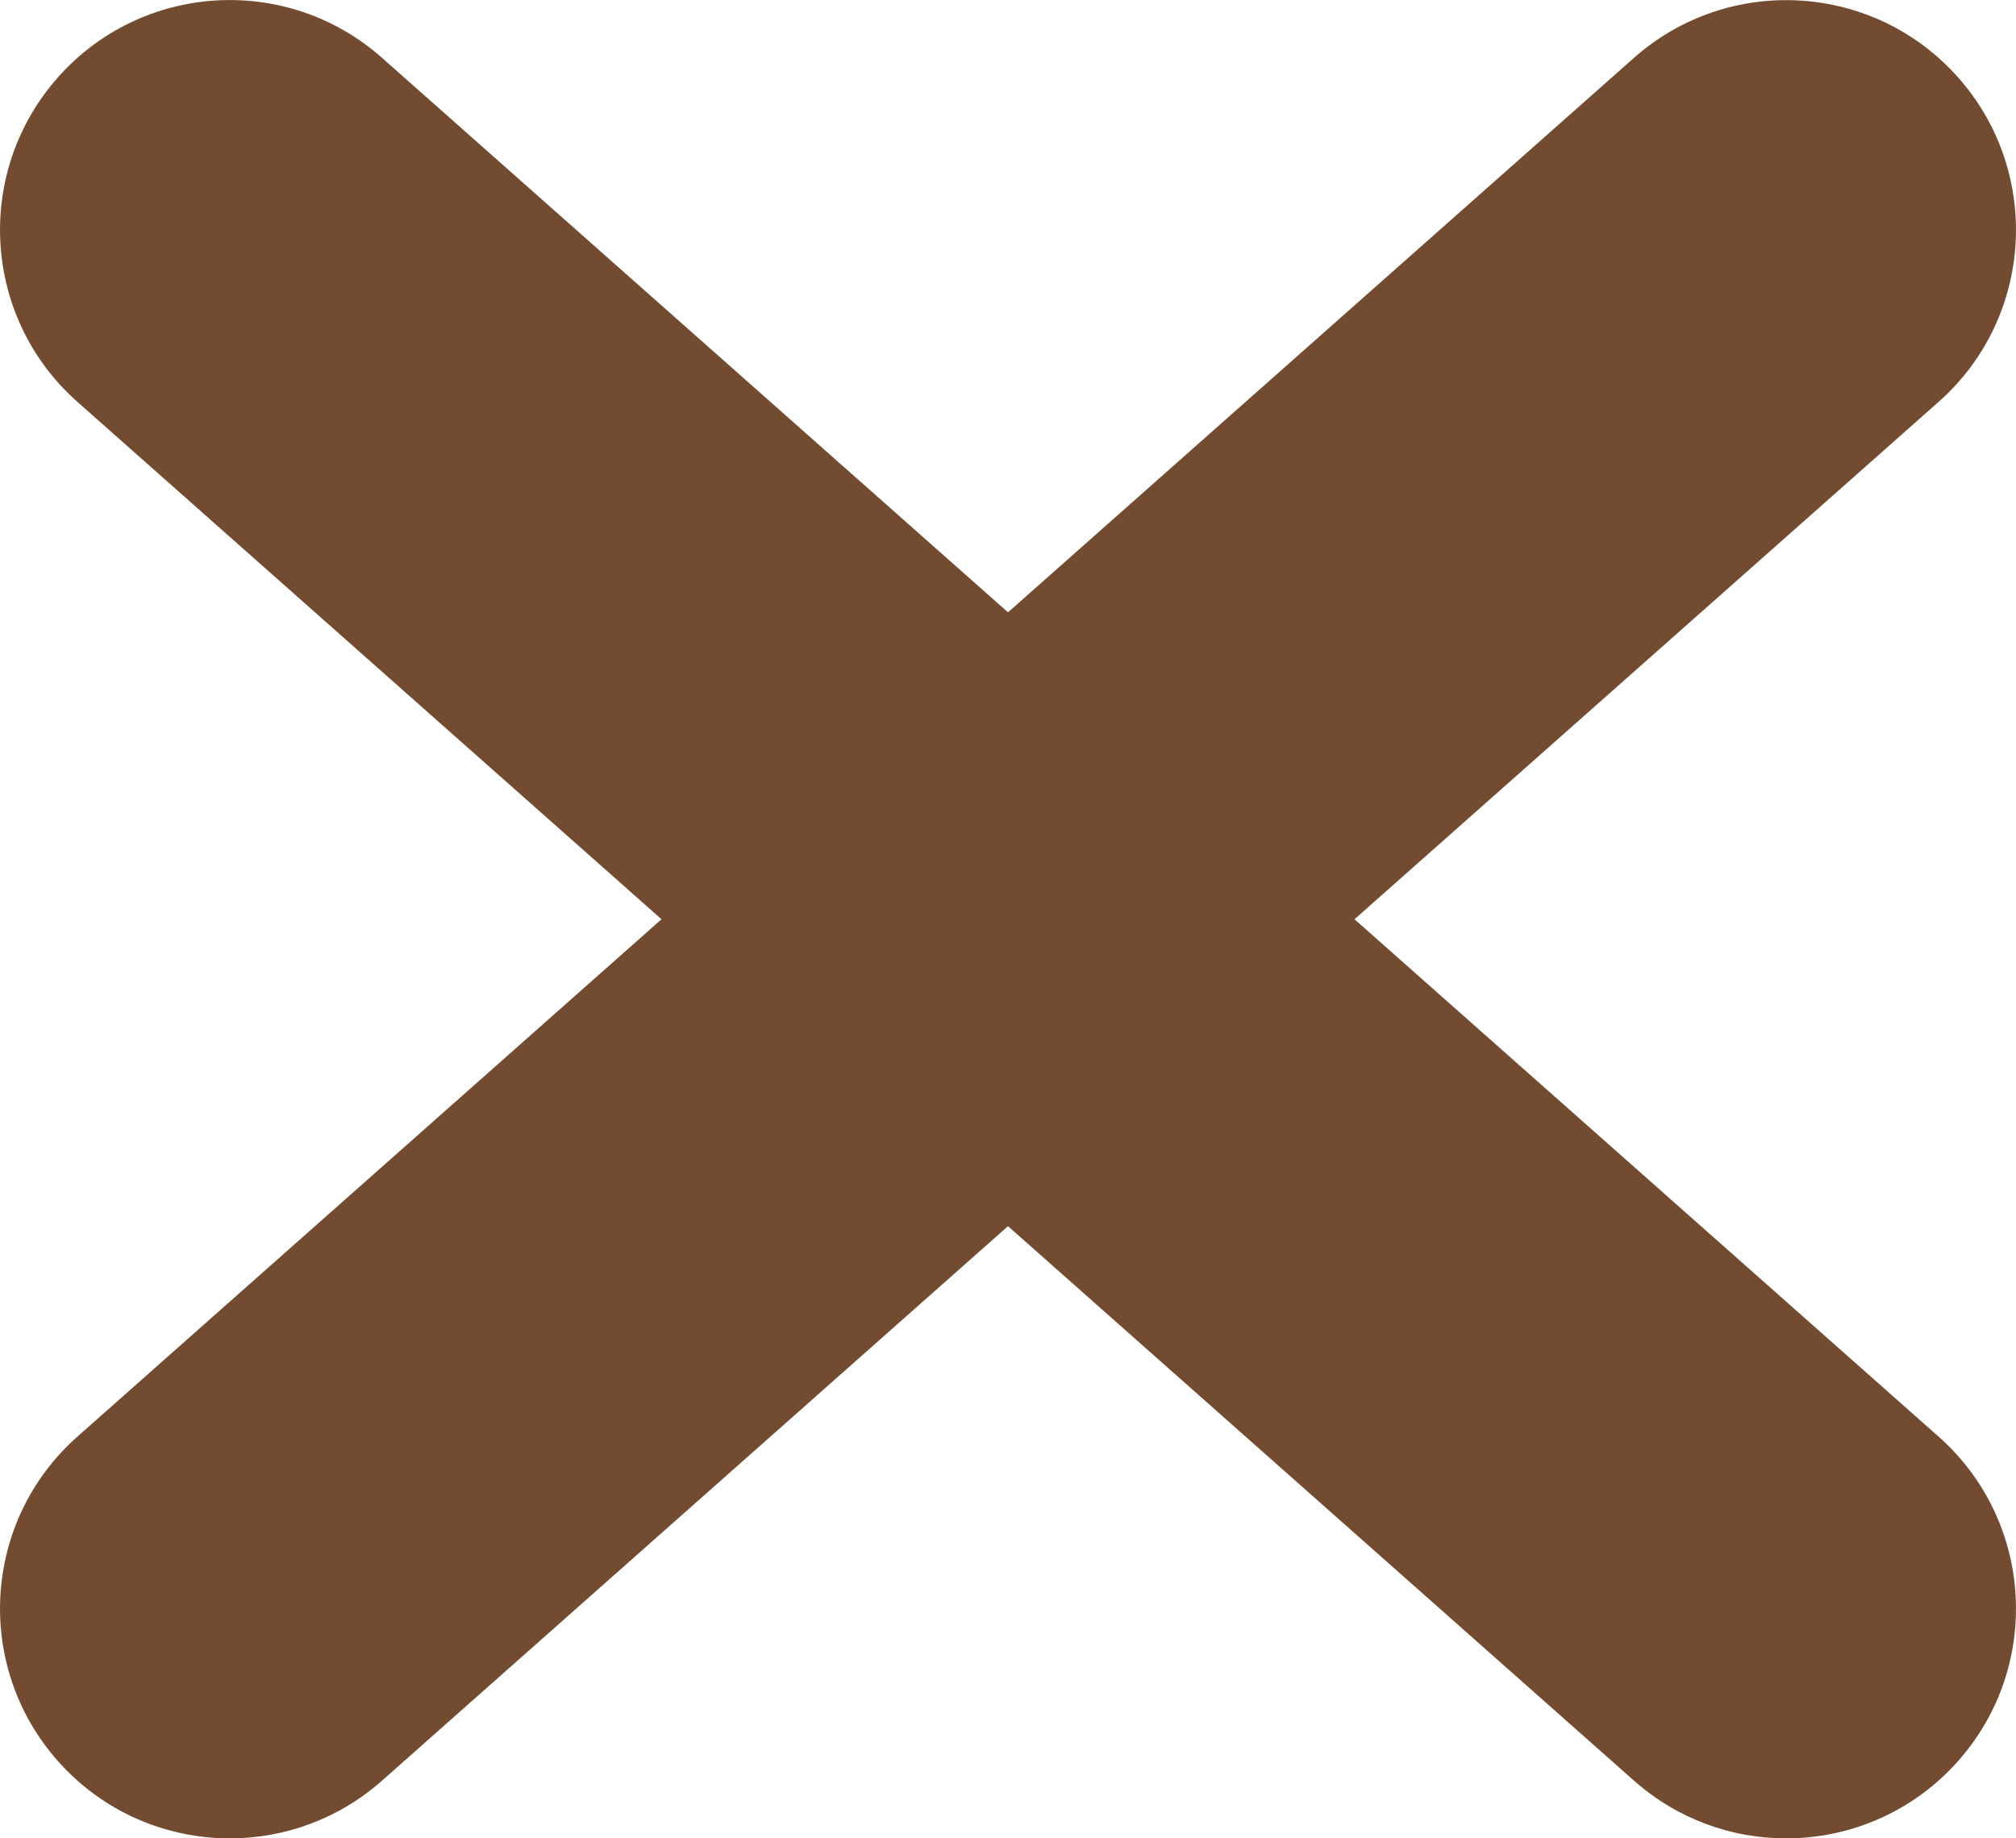
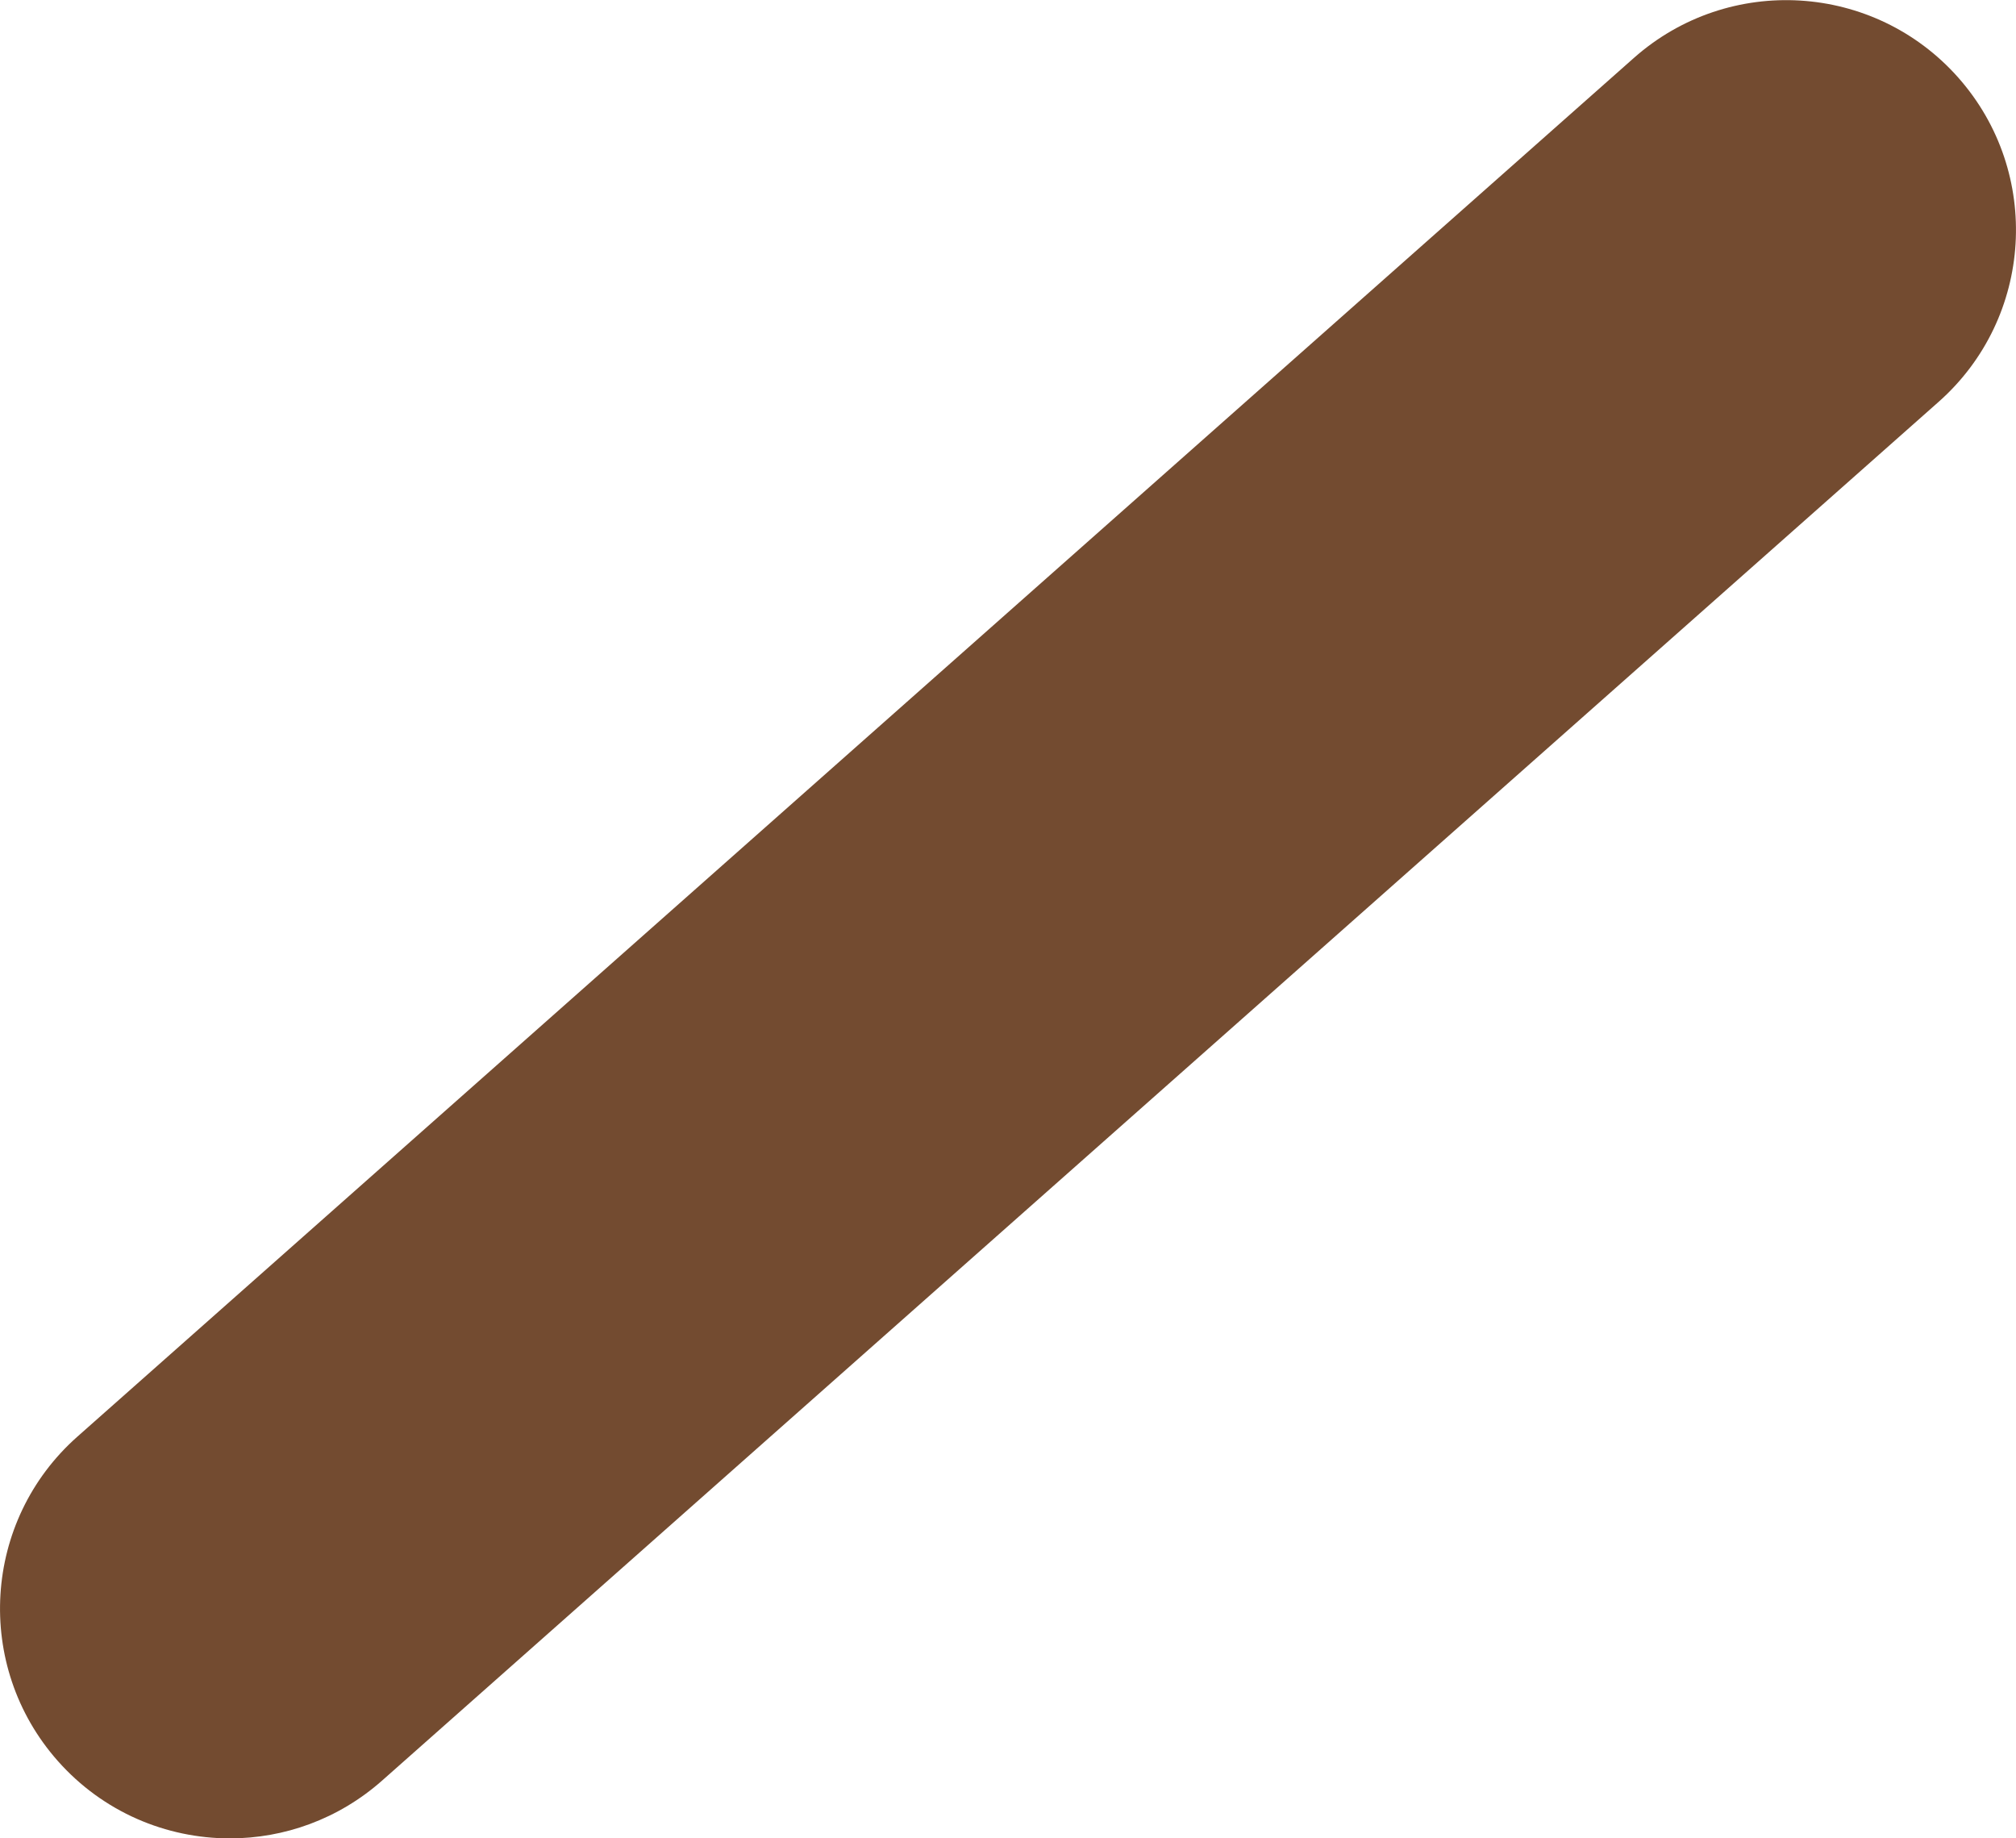
<svg xmlns="http://www.w3.org/2000/svg" version="1.1" id="レイヤー_1" x="0px" y="0px" width="17.549px" height="16.001px" viewBox="0 0 17.549 16.001" enable-background="new 0 0 17.549 16.001" xml:space="preserve">
  <g>
-     <path fill="#734B30" d="M15.548,16.001c-0.472,0-0.944-0.166-1.325-0.503l-13.549-12c-0.827-0.732-0.903-1.996-0.171-2.823   C1.234-0.152,2.498-0.23,3.326,0.504l13.549,12c0.827,0.732,0.903,1.996,0.171,2.823C16.65,15.773,16.101,16.001,15.548,16.001z" />
    <path fill="#734B30" d="M2.001,16.001c-0.553,0-1.103-0.228-1.498-0.674c-0.732-0.827-0.656-2.091,0.171-2.823l13.549-12   c0.828-0.733,2.091-0.655,2.823,0.171c0.732,0.827,0.656,2.091-0.171,2.823l-13.549,12C2.945,15.835,2.472,16.001,2.001,16.001z" />
  </g>
</svg>